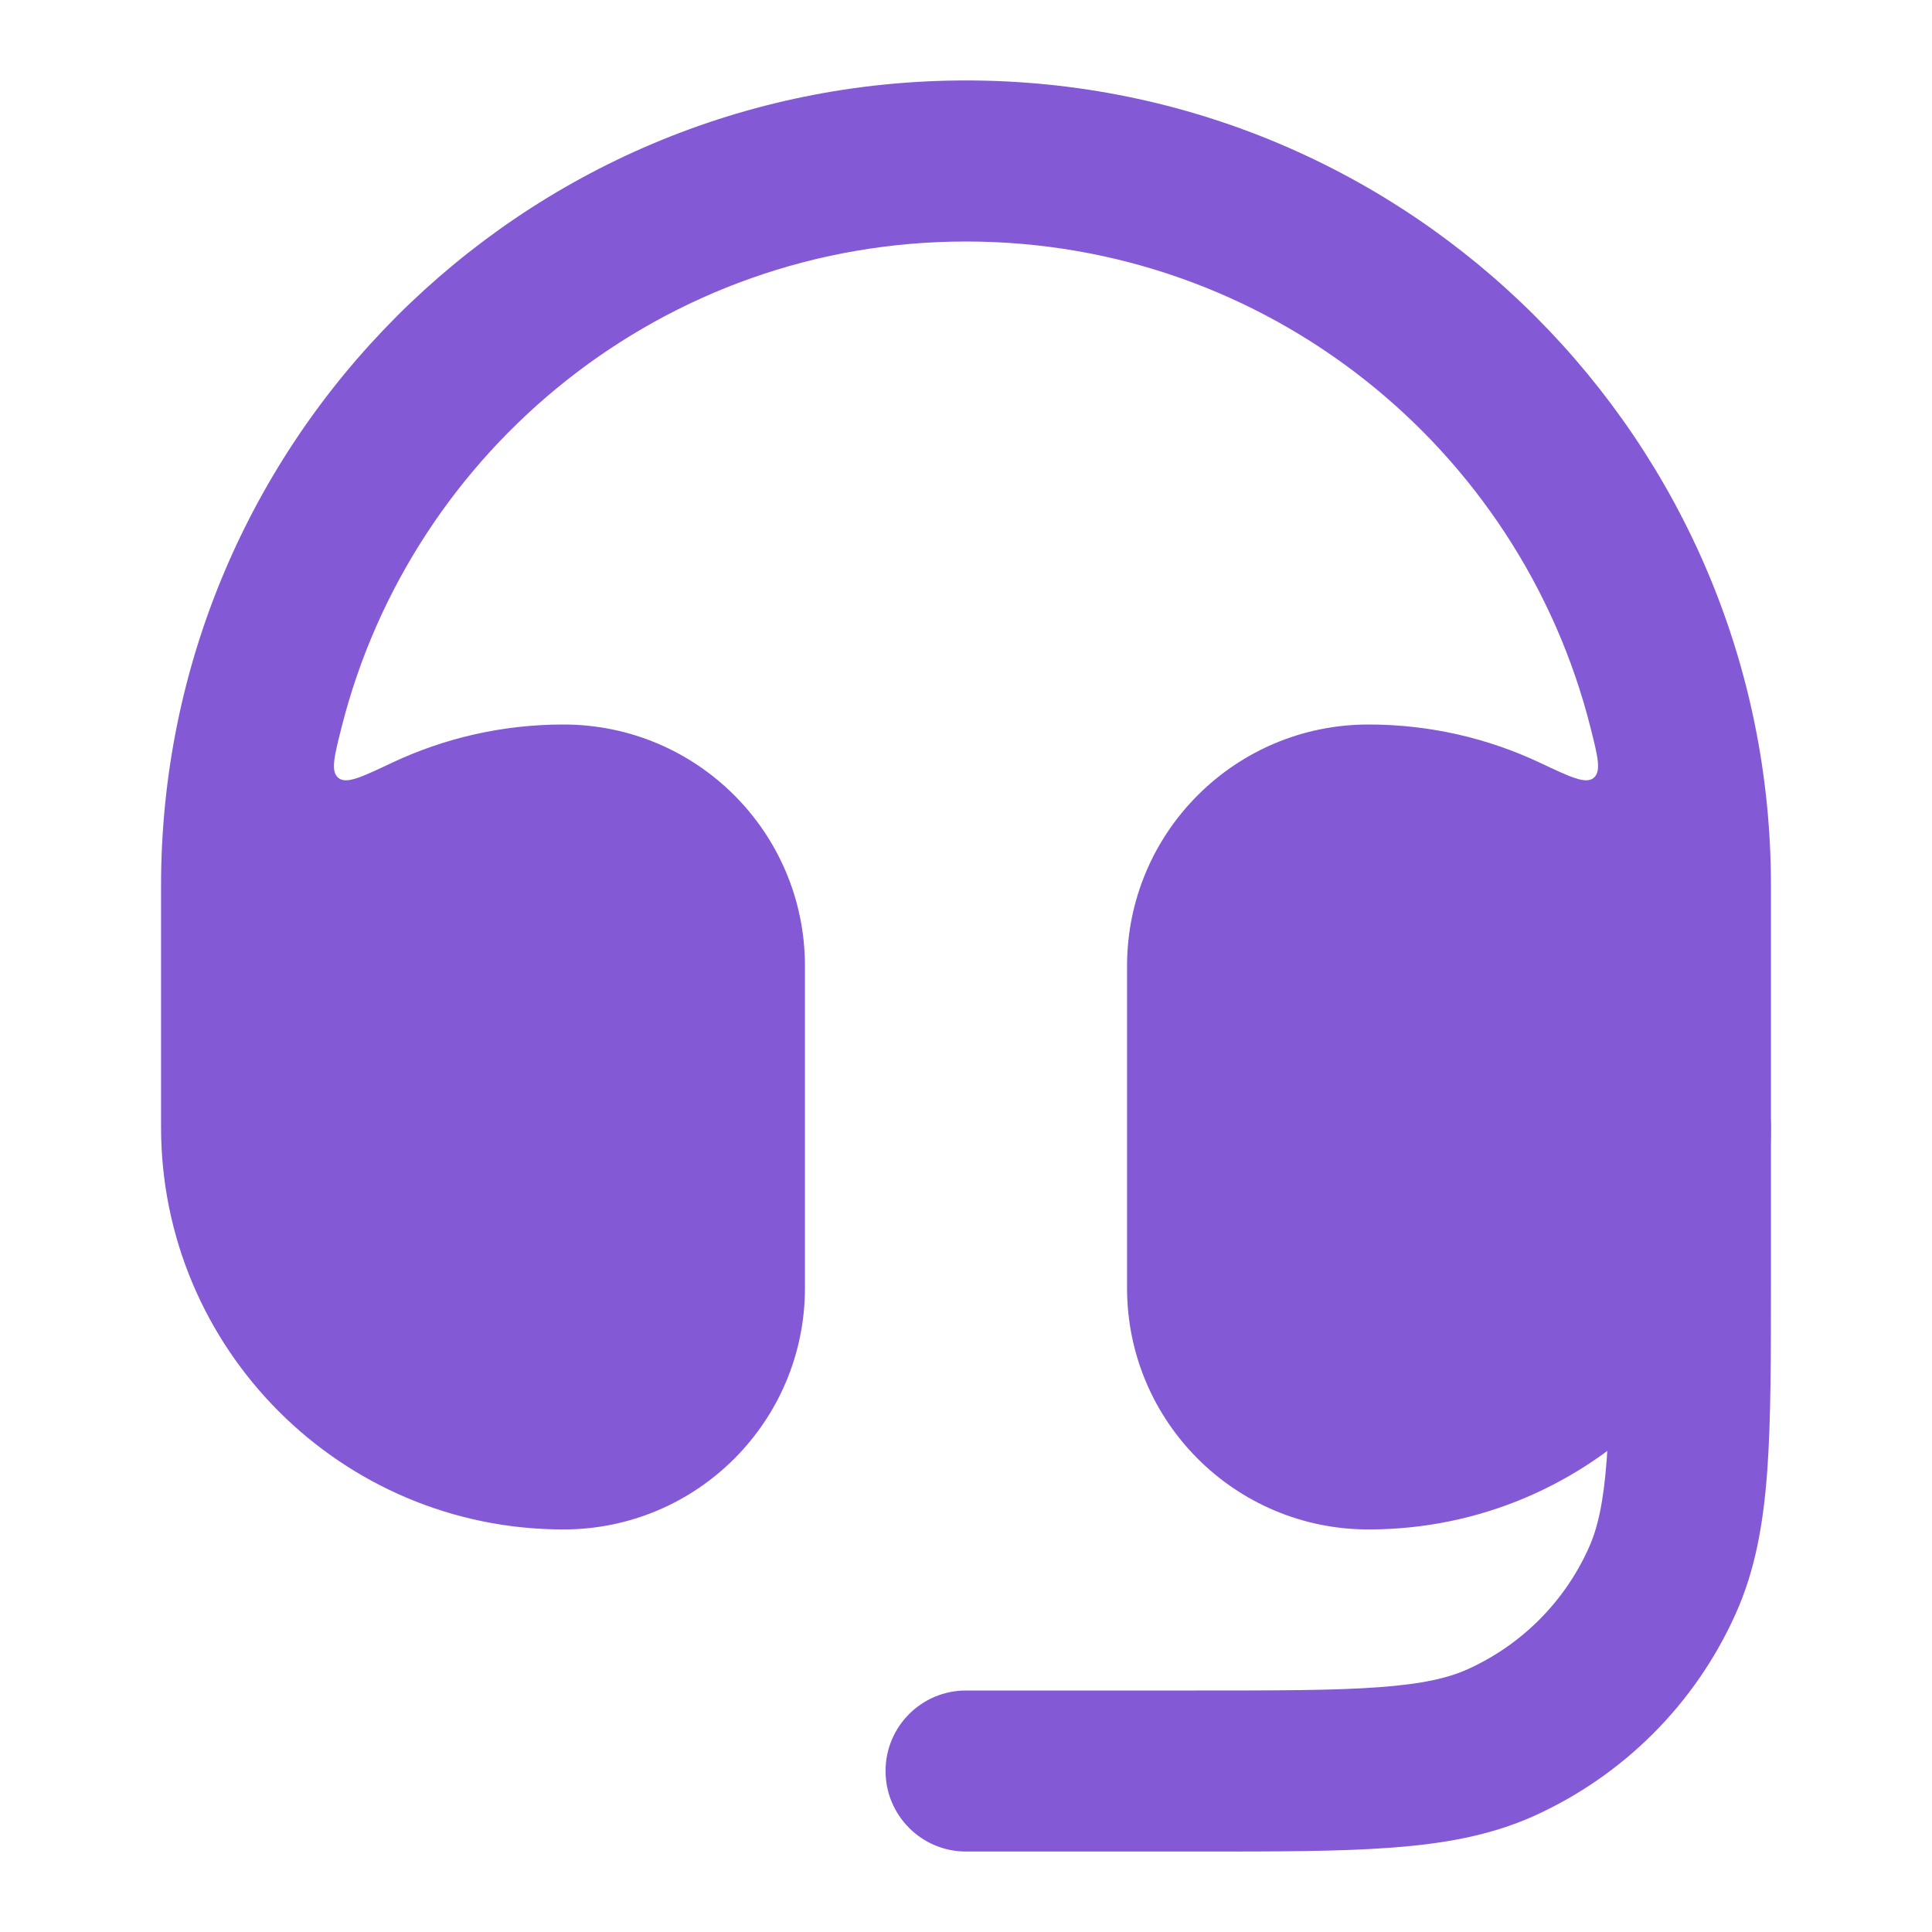
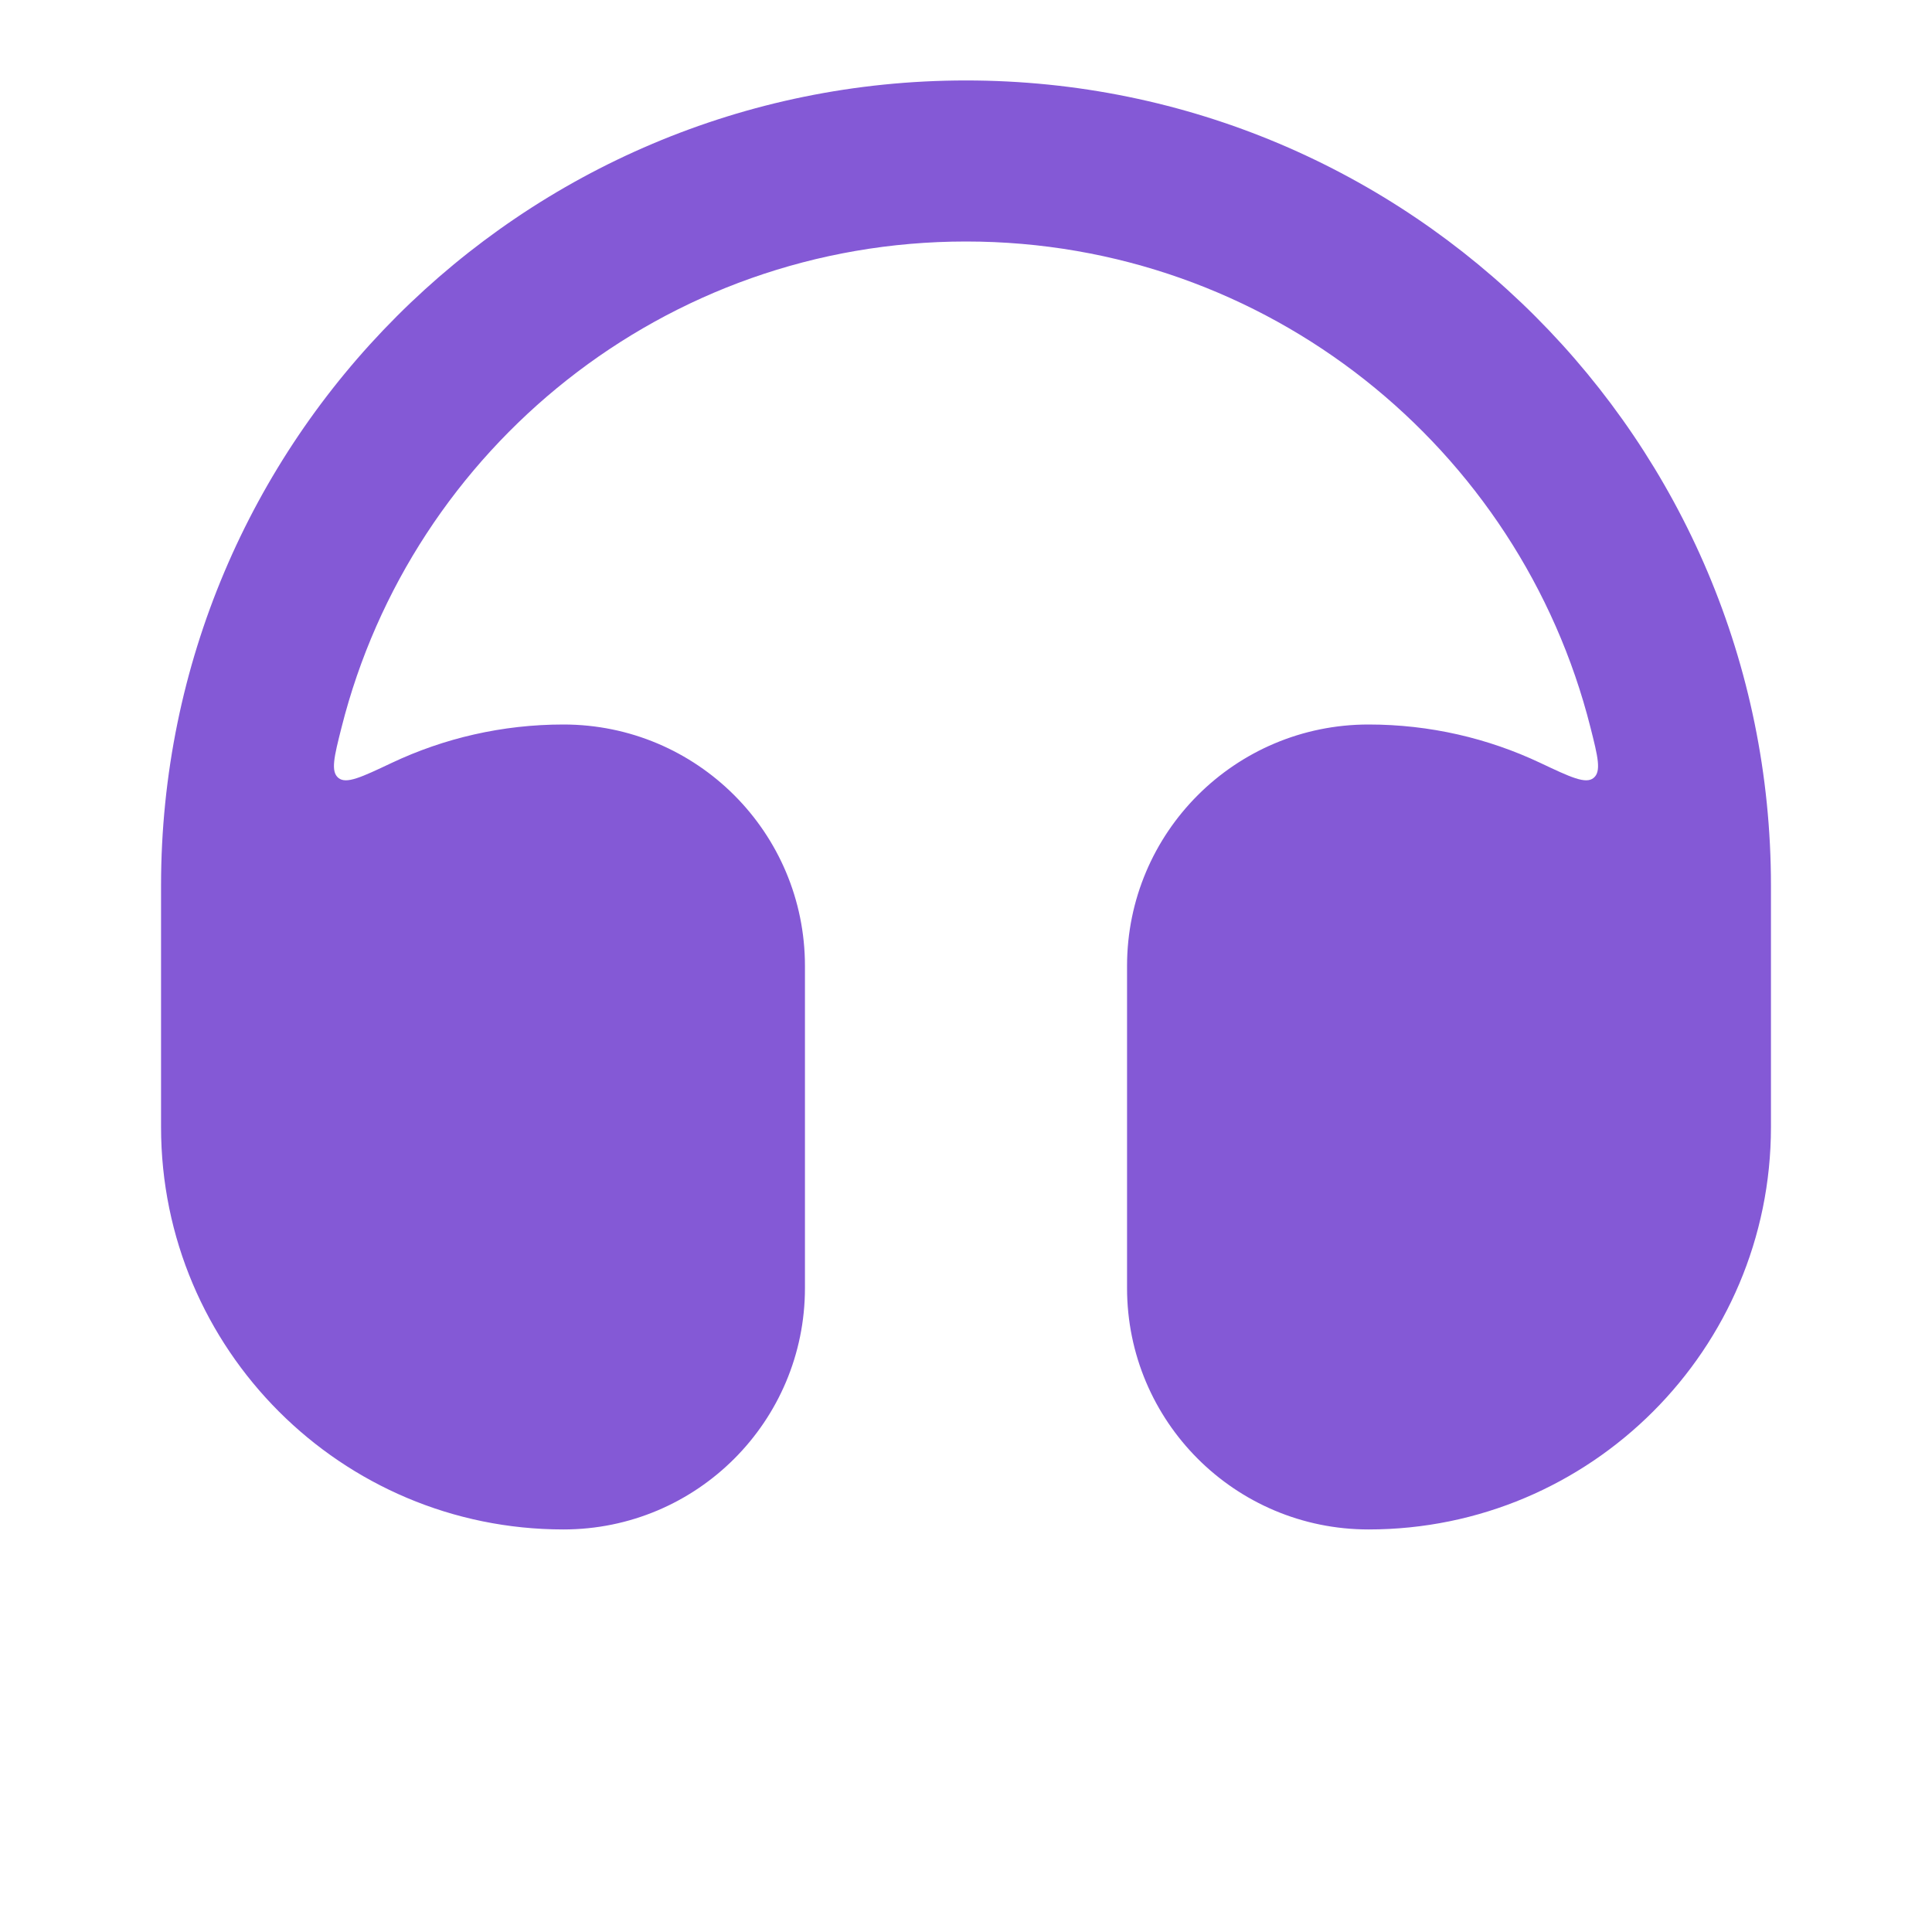
<svg xmlns="http://www.w3.org/2000/svg" width="14" height="14" viewBox="0 0 14 14" fill="none">
  <path d="M2.839 5.528C2.619 5.632 2.509 5.684 2.452 5.637C2.395 5.59 2.421 5.484 2.475 5.271C2.985 3.248 4.818 1.75 7 1.75C9.182 1.75 11.015 3.248 11.525 5.271C11.579 5.484 11.605 5.59 11.548 5.637C11.491 5.684 11.381 5.632 11.161 5.528C10.784 5.35 10.362 5.25 9.917 5.25C8.95 5.25 8.167 6.033 8.167 7V9.333C8.167 10.3 8.95 11.083 9.917 11.083C11.527 11.083 12.833 9.777 12.833 8.167V6.417C12.833 3.195 10.222 0.583 7 0.583C3.778 0.583 1.167 3.195 1.167 6.417V8.167C1.167 9.777 2.473 11.083 4.083 11.083C5.05 11.083 5.833 10.3 5.833 9.333V7C5.833 6.033 5.05 5.25 4.083 5.25C3.638 5.25 3.216 5.35 2.839 5.528Z" fill="#8459D6" />
-   <path fill-rule="evenodd" clip-rule="evenodd" d="M12.25 7.583C12.572 7.583 12.833 7.844 12.833 8.167V9.266C12.833 9.833 12.833 10.29 12.806 10.661C12.778 11.043 12.719 11.38 12.576 11.697C12.284 12.347 11.764 12.867 11.114 13.16C10.797 13.302 10.46 13.361 10.078 13.389C9.707 13.417 9.249 13.417 8.683 13.417H7C6.678 13.417 6.417 13.155 6.417 12.833C6.417 12.511 6.678 12.25 7 12.25H8.66C9.255 12.25 9.669 12.25 9.993 12.226C10.31 12.203 10.495 12.159 10.635 12.096C11.025 11.92 11.337 11.608 11.512 11.218C11.576 11.078 11.619 10.894 11.643 10.576C11.666 10.252 11.667 9.838 11.667 9.244V8.167C11.667 7.844 11.928 7.583 12.25 7.583Z" fill="#8459D6" />
</svg>